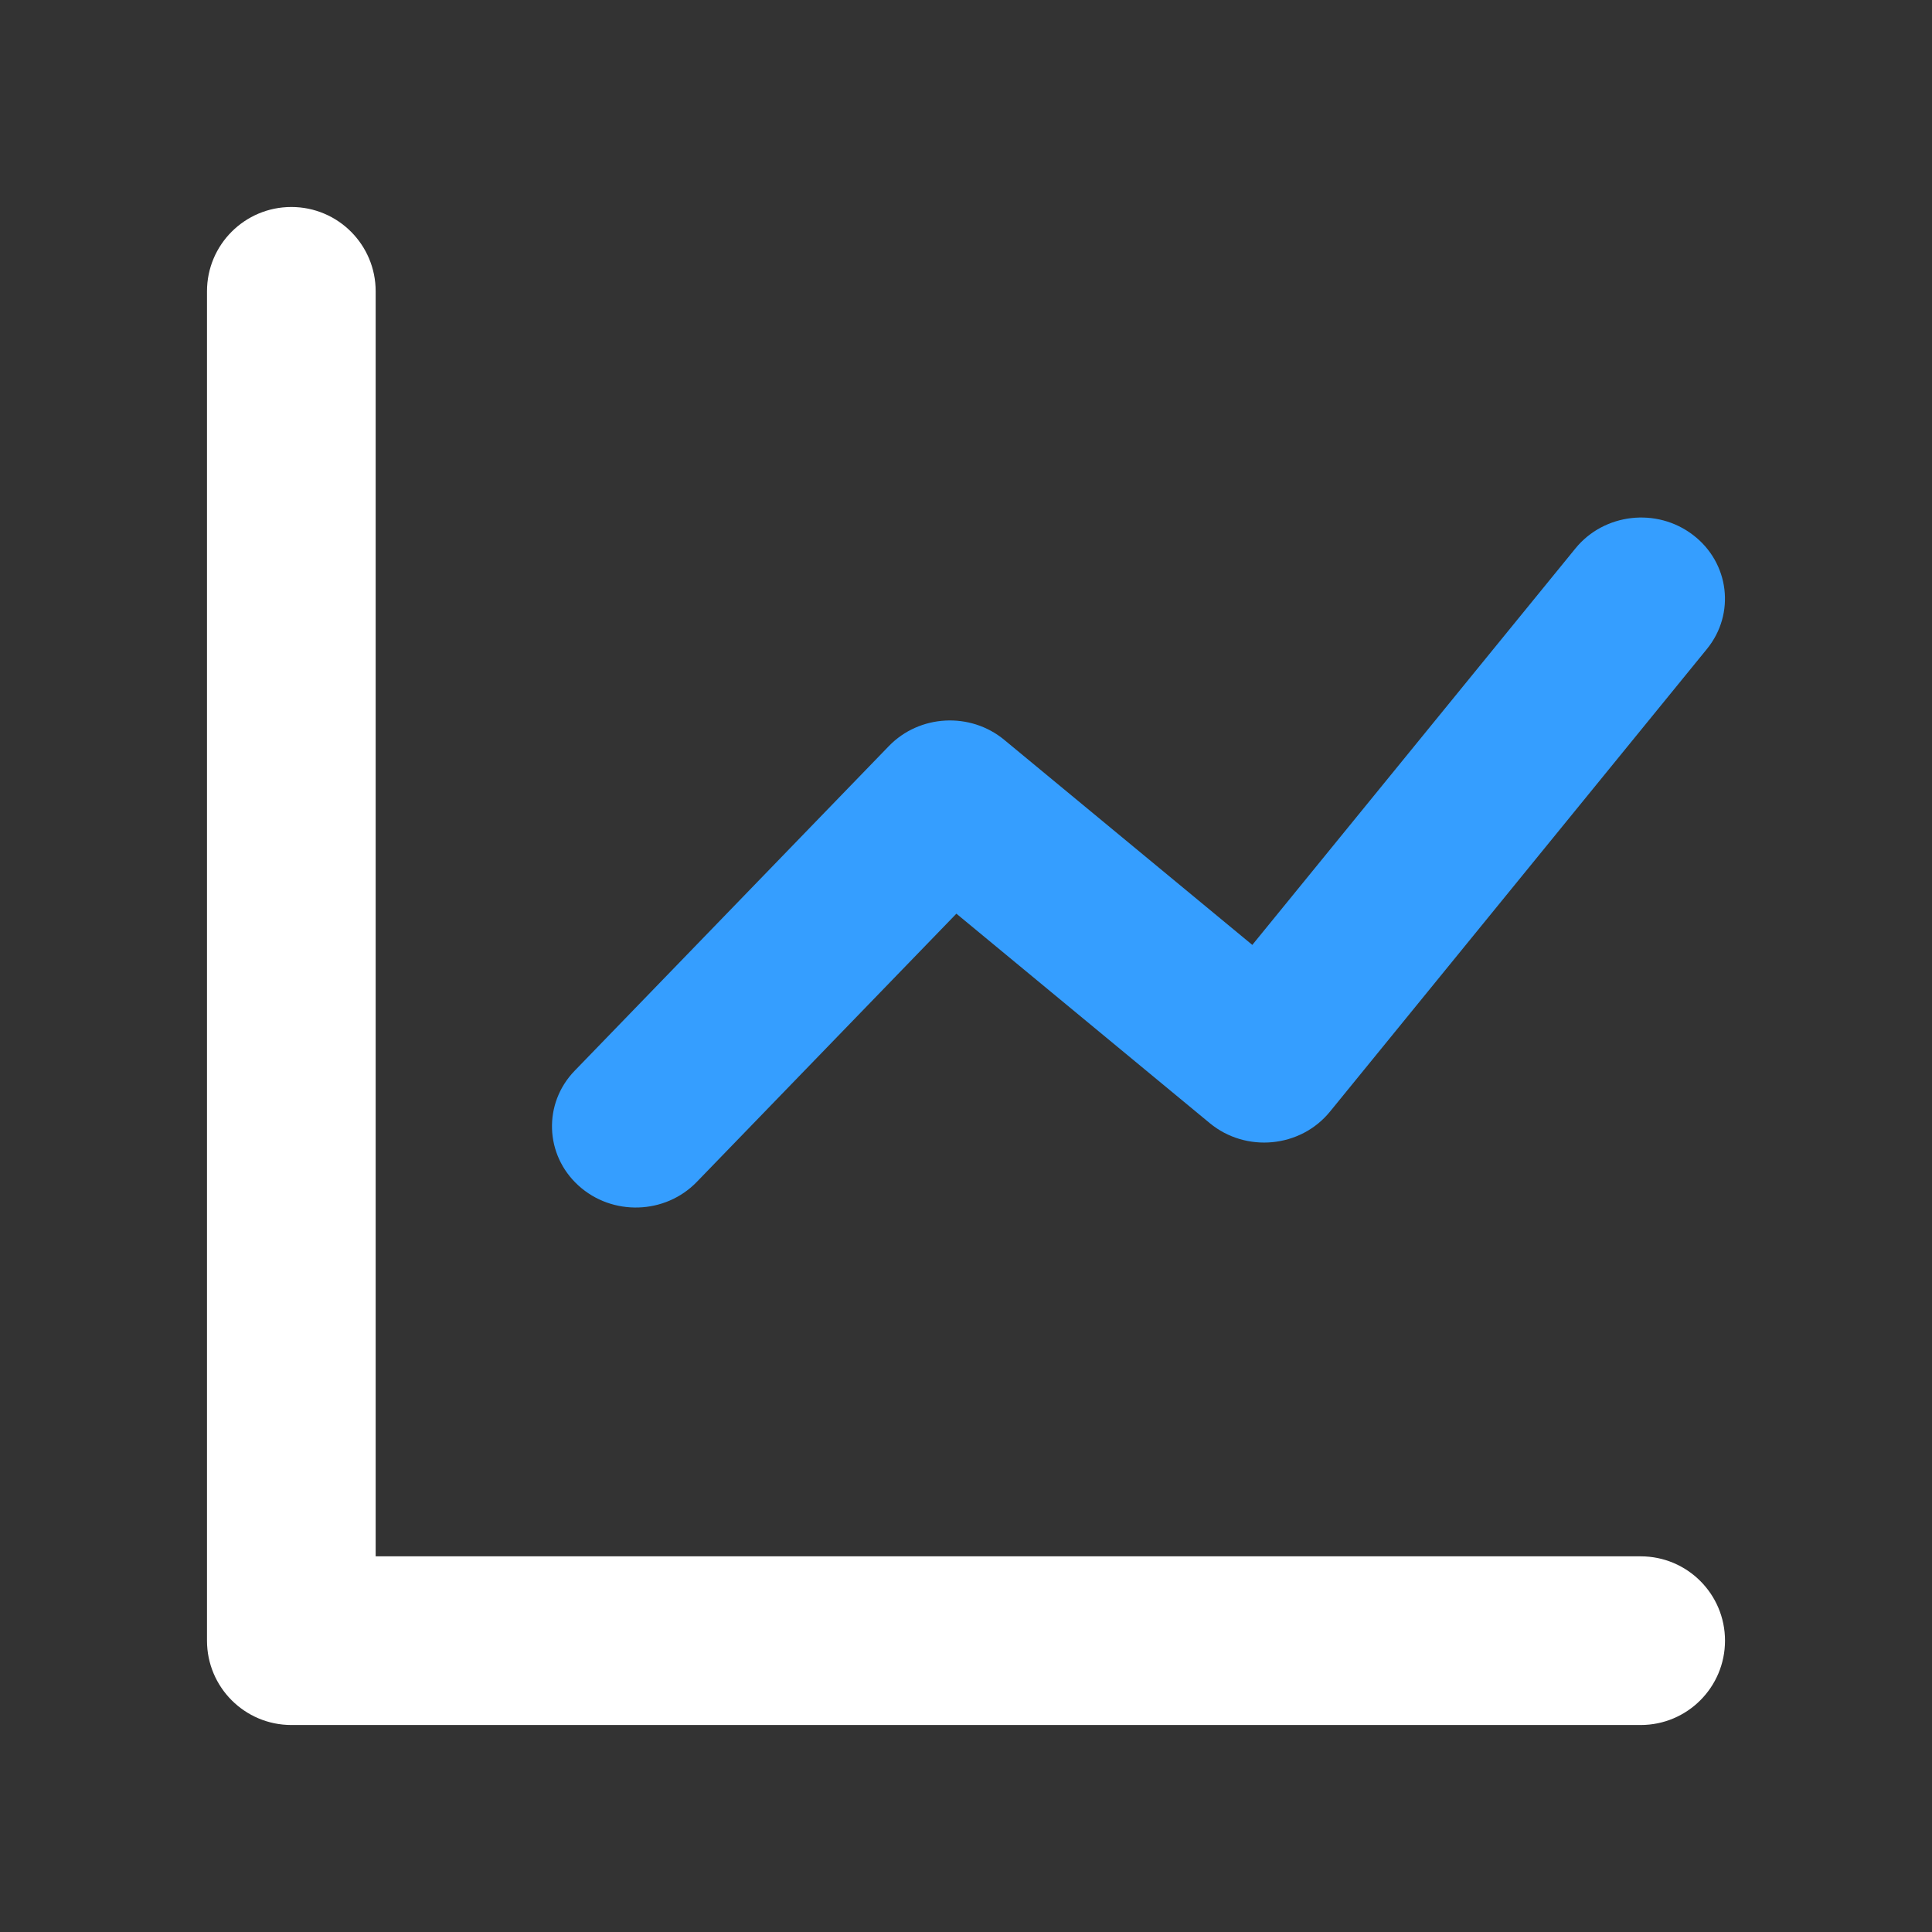
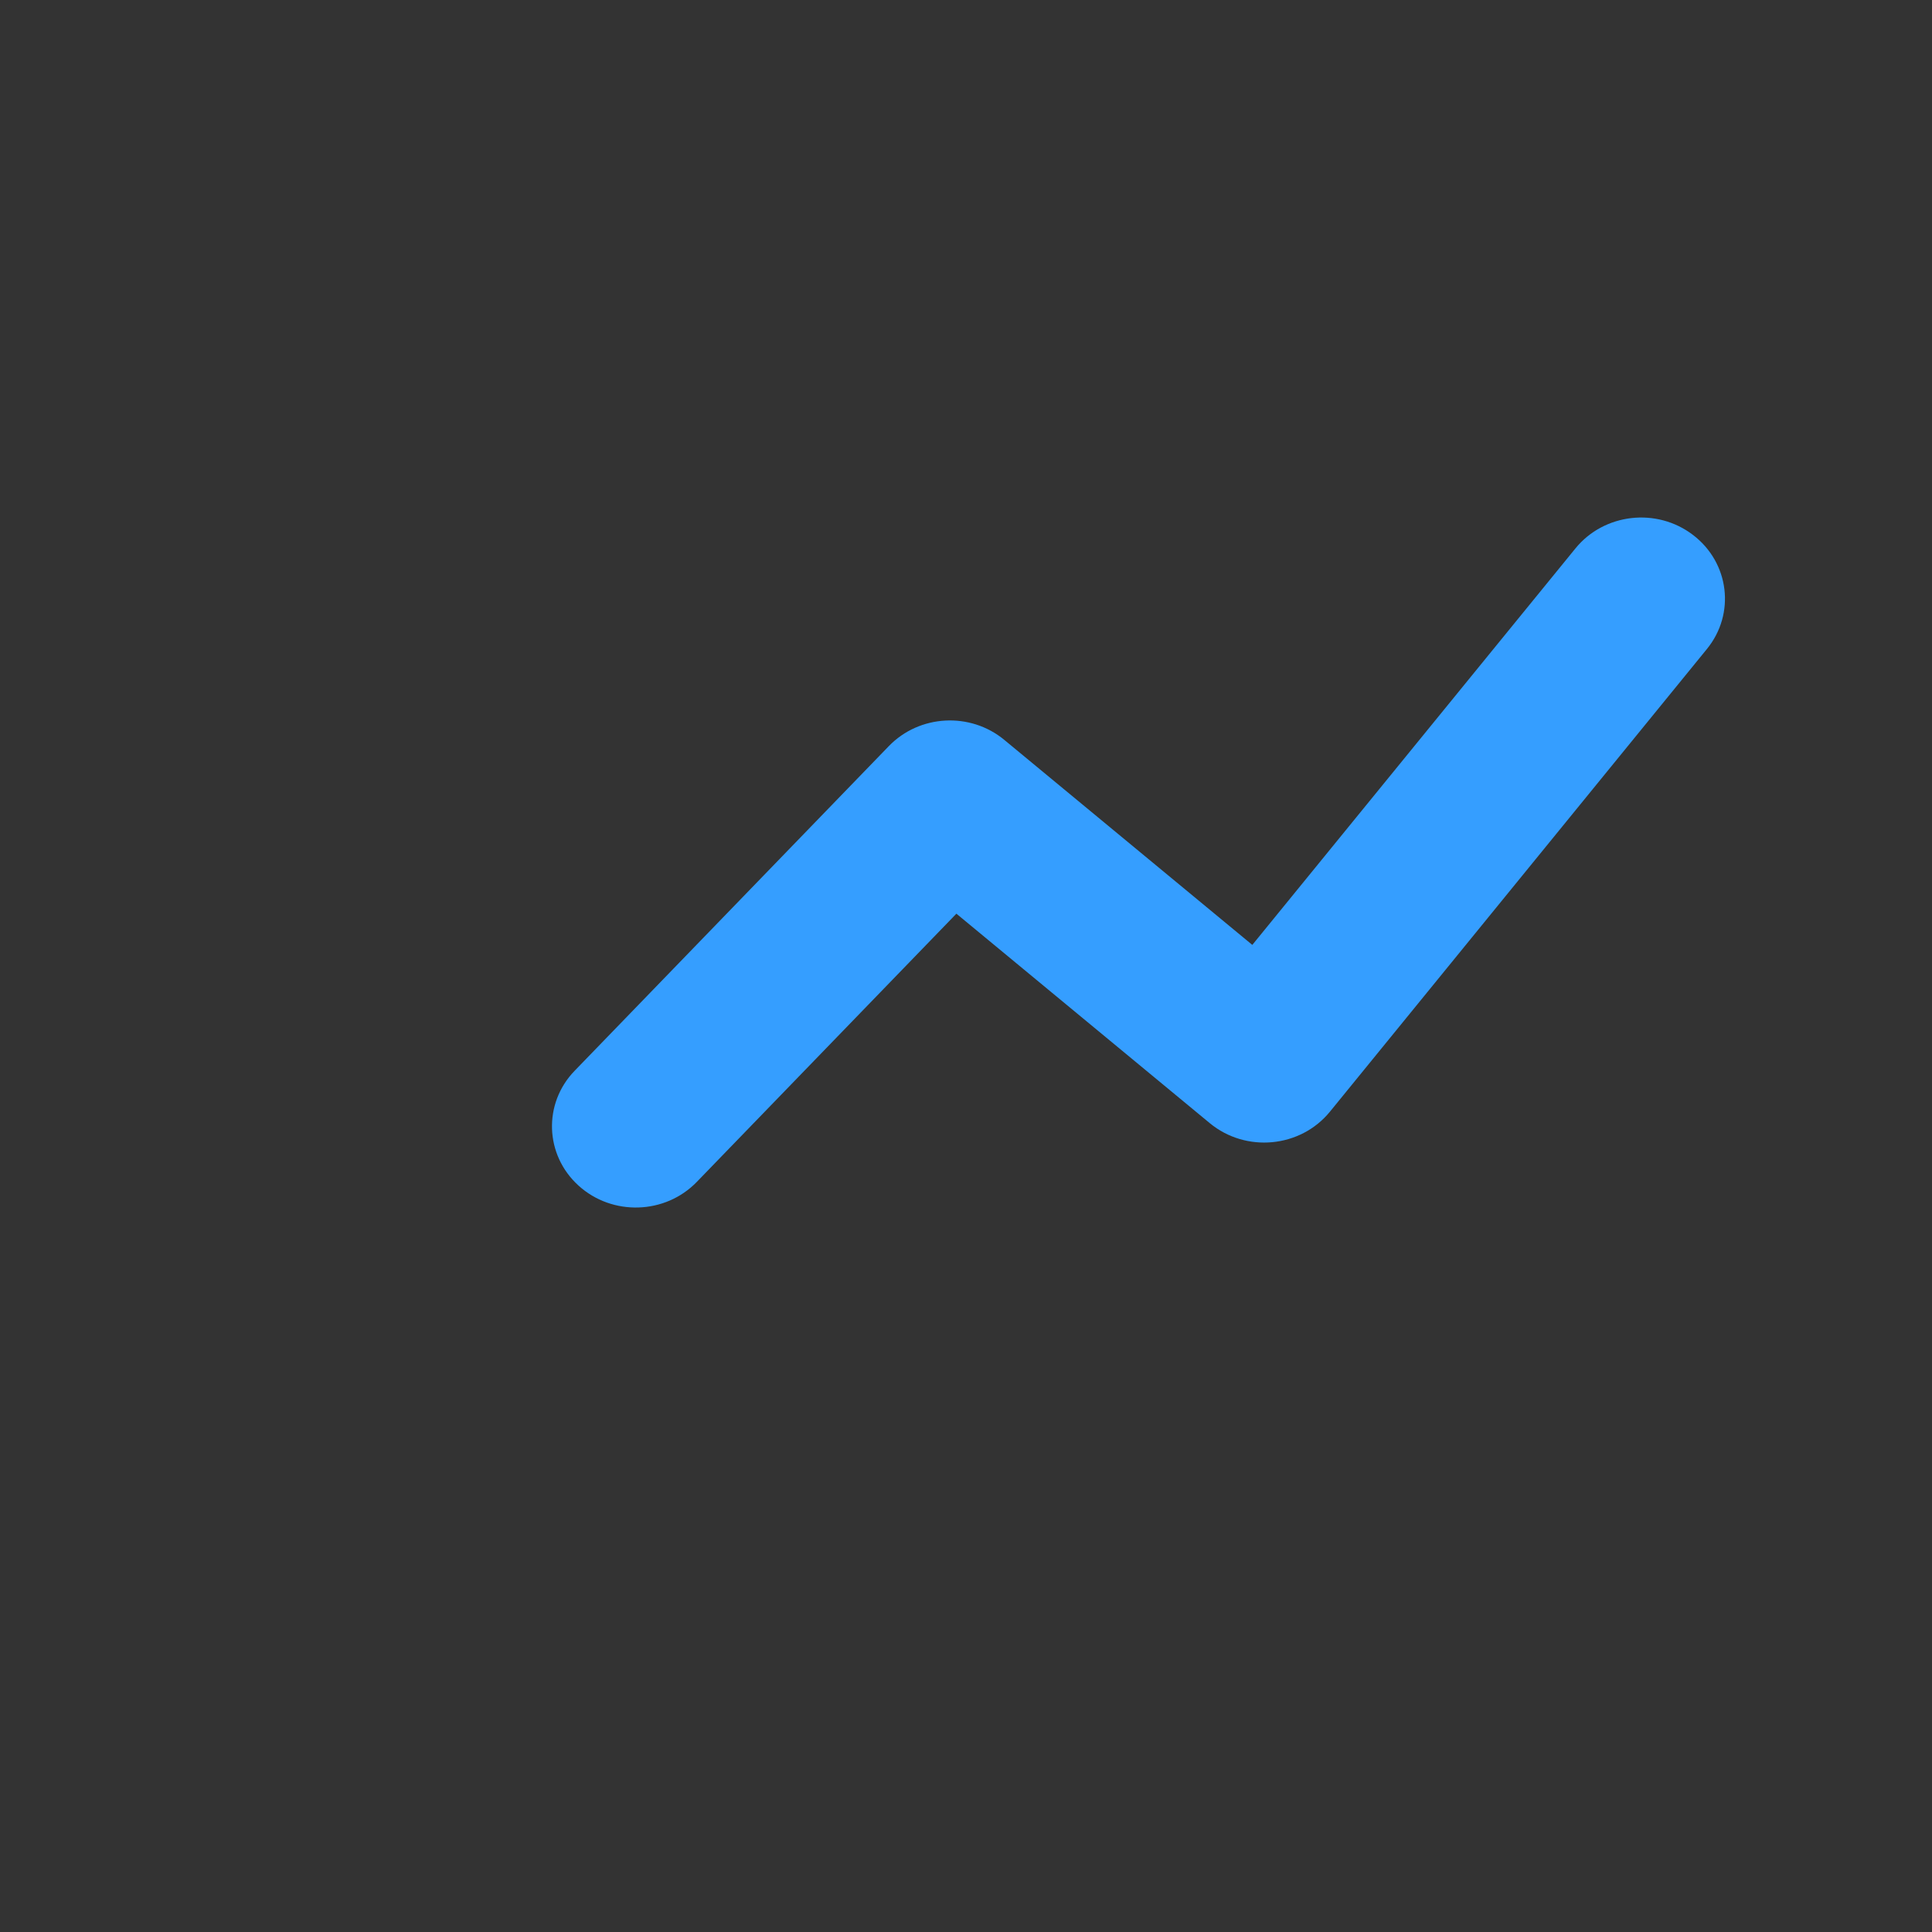
<svg xmlns="http://www.w3.org/2000/svg" width="36" height="36" viewBox="0 0 36 36" fill="none">
  <rect x="0" y="0" width="36" height="36" fill="#333333" stroke="none" />
-   <path d="M7 29H30.572C31.44 29 32.143 29.703 32.143 30.571C32.143 31.439 31.44 32.143 30.572 32.143H5.429C4.561 32.143 3.857 31.439 3.857 30.571V5.428C3.857 4.56 4.561 3.857 5.429 3.857C6.297 3.857 7 4.56 7 5.428V29Z" fill="white" />
  <path d="M12.985 22.022C12.396 22.632 11.408 22.663 10.779 22.091C10.15 21.52 10.118 20.562 10.707 19.953L16.562 13.903C17.132 13.313 18.08 13.262 18.714 13.787L23.335 17.607L29.356 10.219C29.89 9.563 30.872 9.451 31.548 9.969C32.225 10.486 32.341 11.437 31.806 12.093L24.781 20.715C24.232 21.388 23.216 21.485 22.542 20.928L17.821 17.025L12.985 22.022Z" fill="#359EFF" />
</svg>